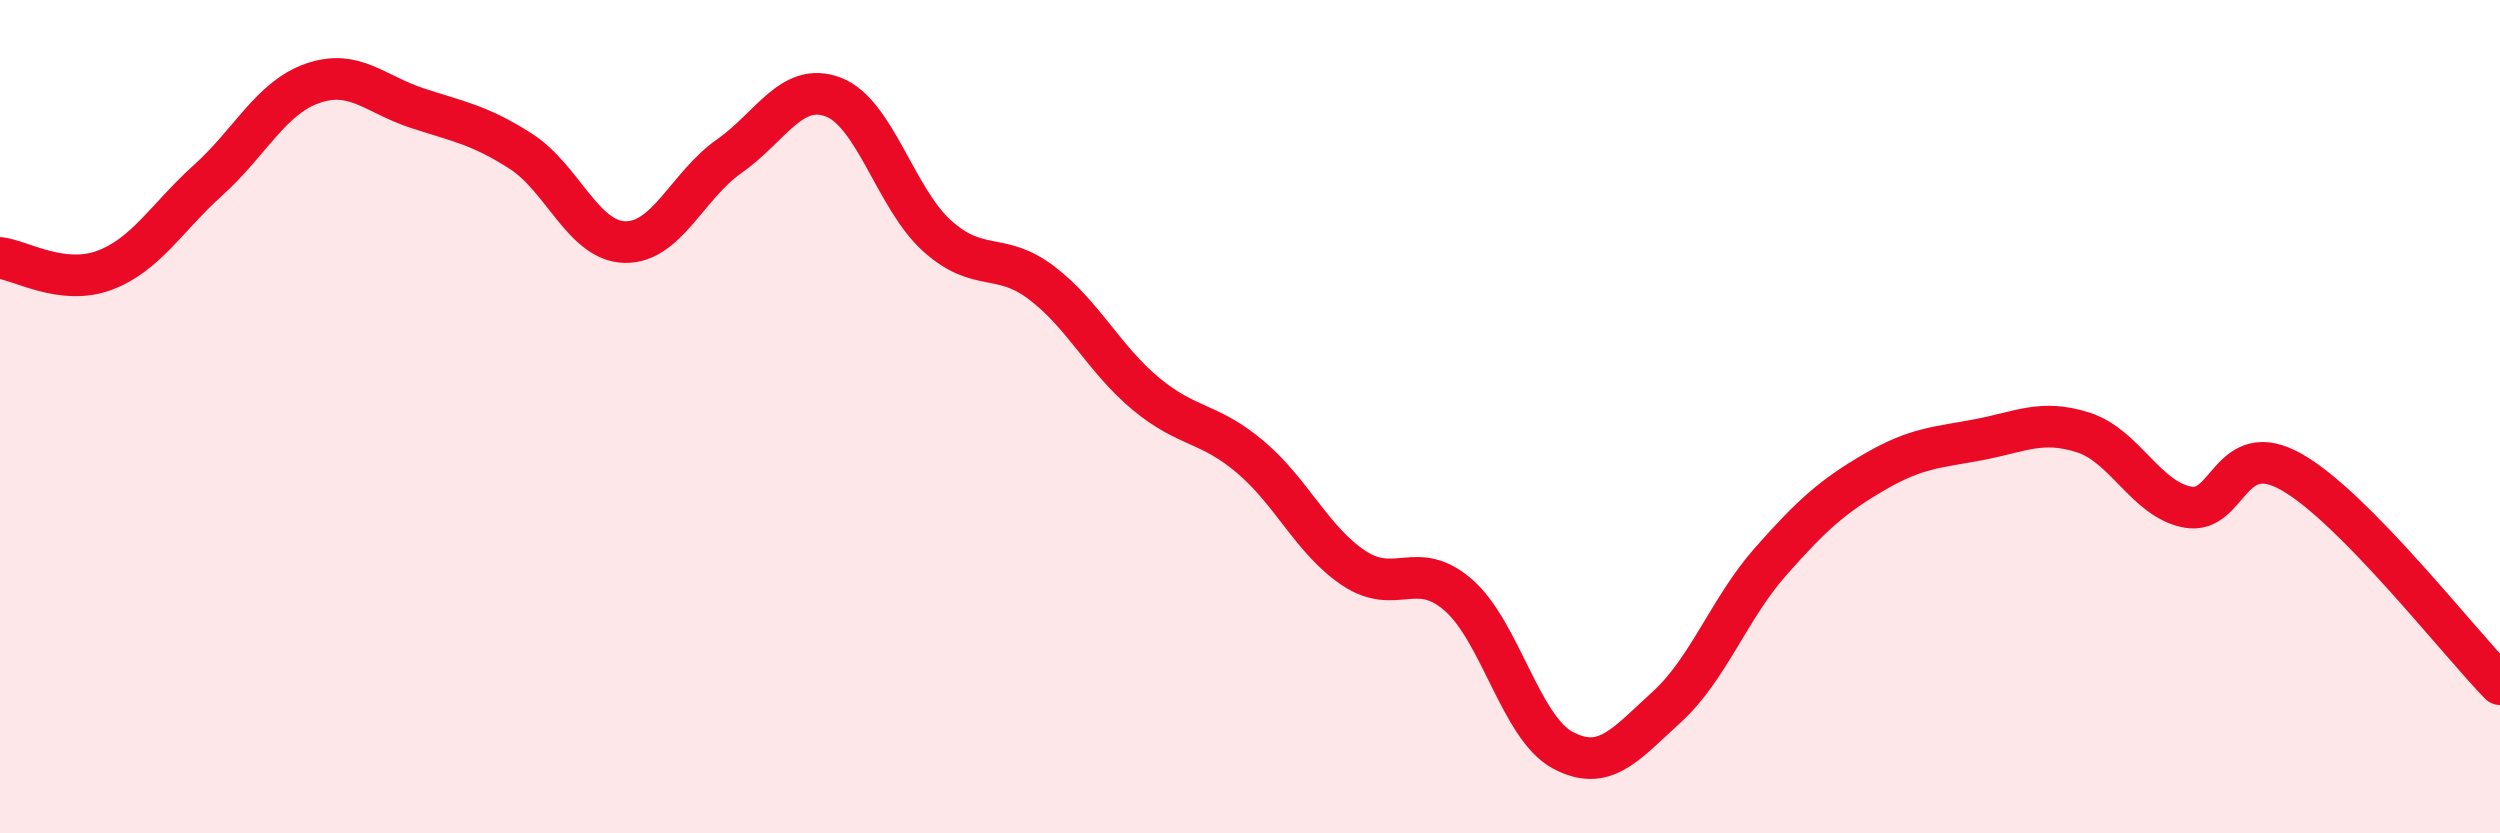
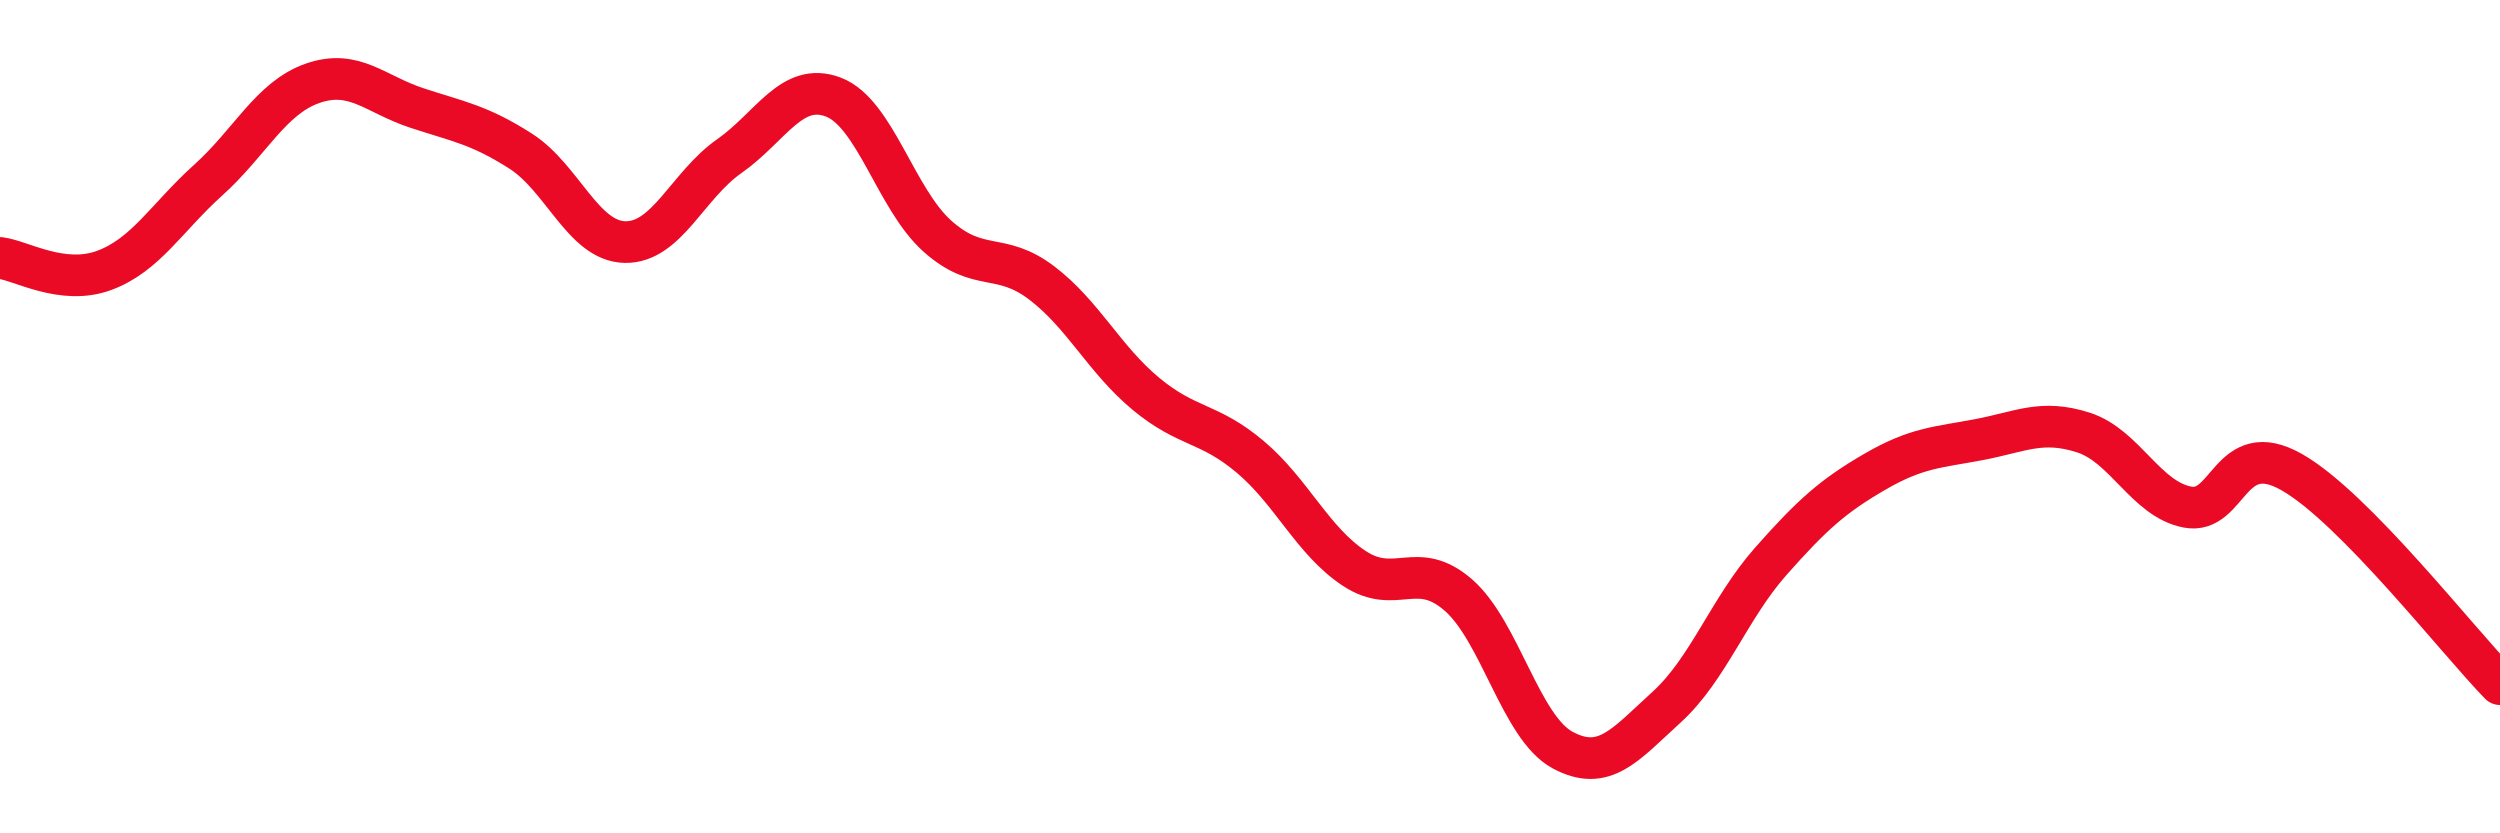
<svg xmlns="http://www.w3.org/2000/svg" width="60" height="20" viewBox="0 0 60 20">
-   <path d="M 0,6.19 C 0.5,6.25 1.5,6.86 2.5,6.49 C 3.5,6.12 4,5.22 5,4.32 C 6,3.42 6.5,2.35 7.5,2 C 8.5,1.65 9,2.26 10,2.59 C 11,2.92 11.5,2.99 12.5,3.63 C 13.5,4.27 14,5.79 15,5.81 C 16,5.83 16.5,4.45 17.5,3.75 C 18.5,3.05 19,1.95 20,2.33 C 21,2.71 21.5,4.78 22.5,5.67 C 23.5,6.56 24,6.03 25,6.79 C 26,7.55 26.5,8.62 27.5,9.45 C 28.5,10.28 29,10.12 30,10.96 C 31,11.8 31.5,12.98 32.5,13.64 C 33.5,14.3 34,13.41 35,14.28 C 36,15.15 36.5,17.46 37.5,18 C 38.5,18.54 39,17.88 40,16.97 C 41,16.06 41.5,14.6 42.5,13.47 C 43.5,12.34 44,11.9 45,11.32 C 46,10.74 46.5,10.74 47.5,10.55 C 48.5,10.36 49,10.06 50,10.38 C 51,10.7 51.5,11.98 52.5,12.17 C 53.5,12.36 53.5,10.48 55,11.33 C 56.5,12.18 59,15.4 60,16.42L60 20L0 20Z" fill="#EB0A25" opacity="0.1" stroke-linecap="round" stroke-linejoin="round" />
  <path d="M 0,6.19 C 0.5,6.25 1.5,6.86 2.5,6.49 C 3.5,6.12 4,5.22 5,4.32 C 6,3.42 6.5,2.35 7.5,2 C 8.5,1.65 9,2.26 10,2.59 C 11,2.92 11.5,2.99 12.5,3.63 C 13.5,4.27 14,5.79 15,5.81 C 16,5.83 16.5,4.45 17.5,3.75 C 18.5,3.05 19,1.95 20,2.33 C 21,2.71 21.5,4.78 22.5,5.67 C 23.5,6.56 24,6.03 25,6.79 C 26,7.55 26.5,8.62 27.5,9.45 C 28.5,10.28 29,10.12 30,10.96 C 31,11.8 31.5,12.98 32.5,13.64 C 33.5,14.3 34,13.41 35,14.28 C 36,15.15 36.5,17.46 37.5,18 C 38.5,18.54 39,17.88 40,16.97 C 41,16.06 41.5,14.6 42.5,13.47 C 43.5,12.34 44,11.9 45,11.32 C 46,10.74 46.5,10.74 47.5,10.55 C 48.5,10.36 49,10.06 50,10.38 C 51,10.7 51.5,11.98 52.5,12.17 C 53.5,12.36 53.5,10.48 55,11.33 C 56.5,12.18 59,15.4 60,16.42" stroke="#EB0A25" stroke-width="1" fill="none" stroke-linecap="round" stroke-linejoin="round" />
</svg>